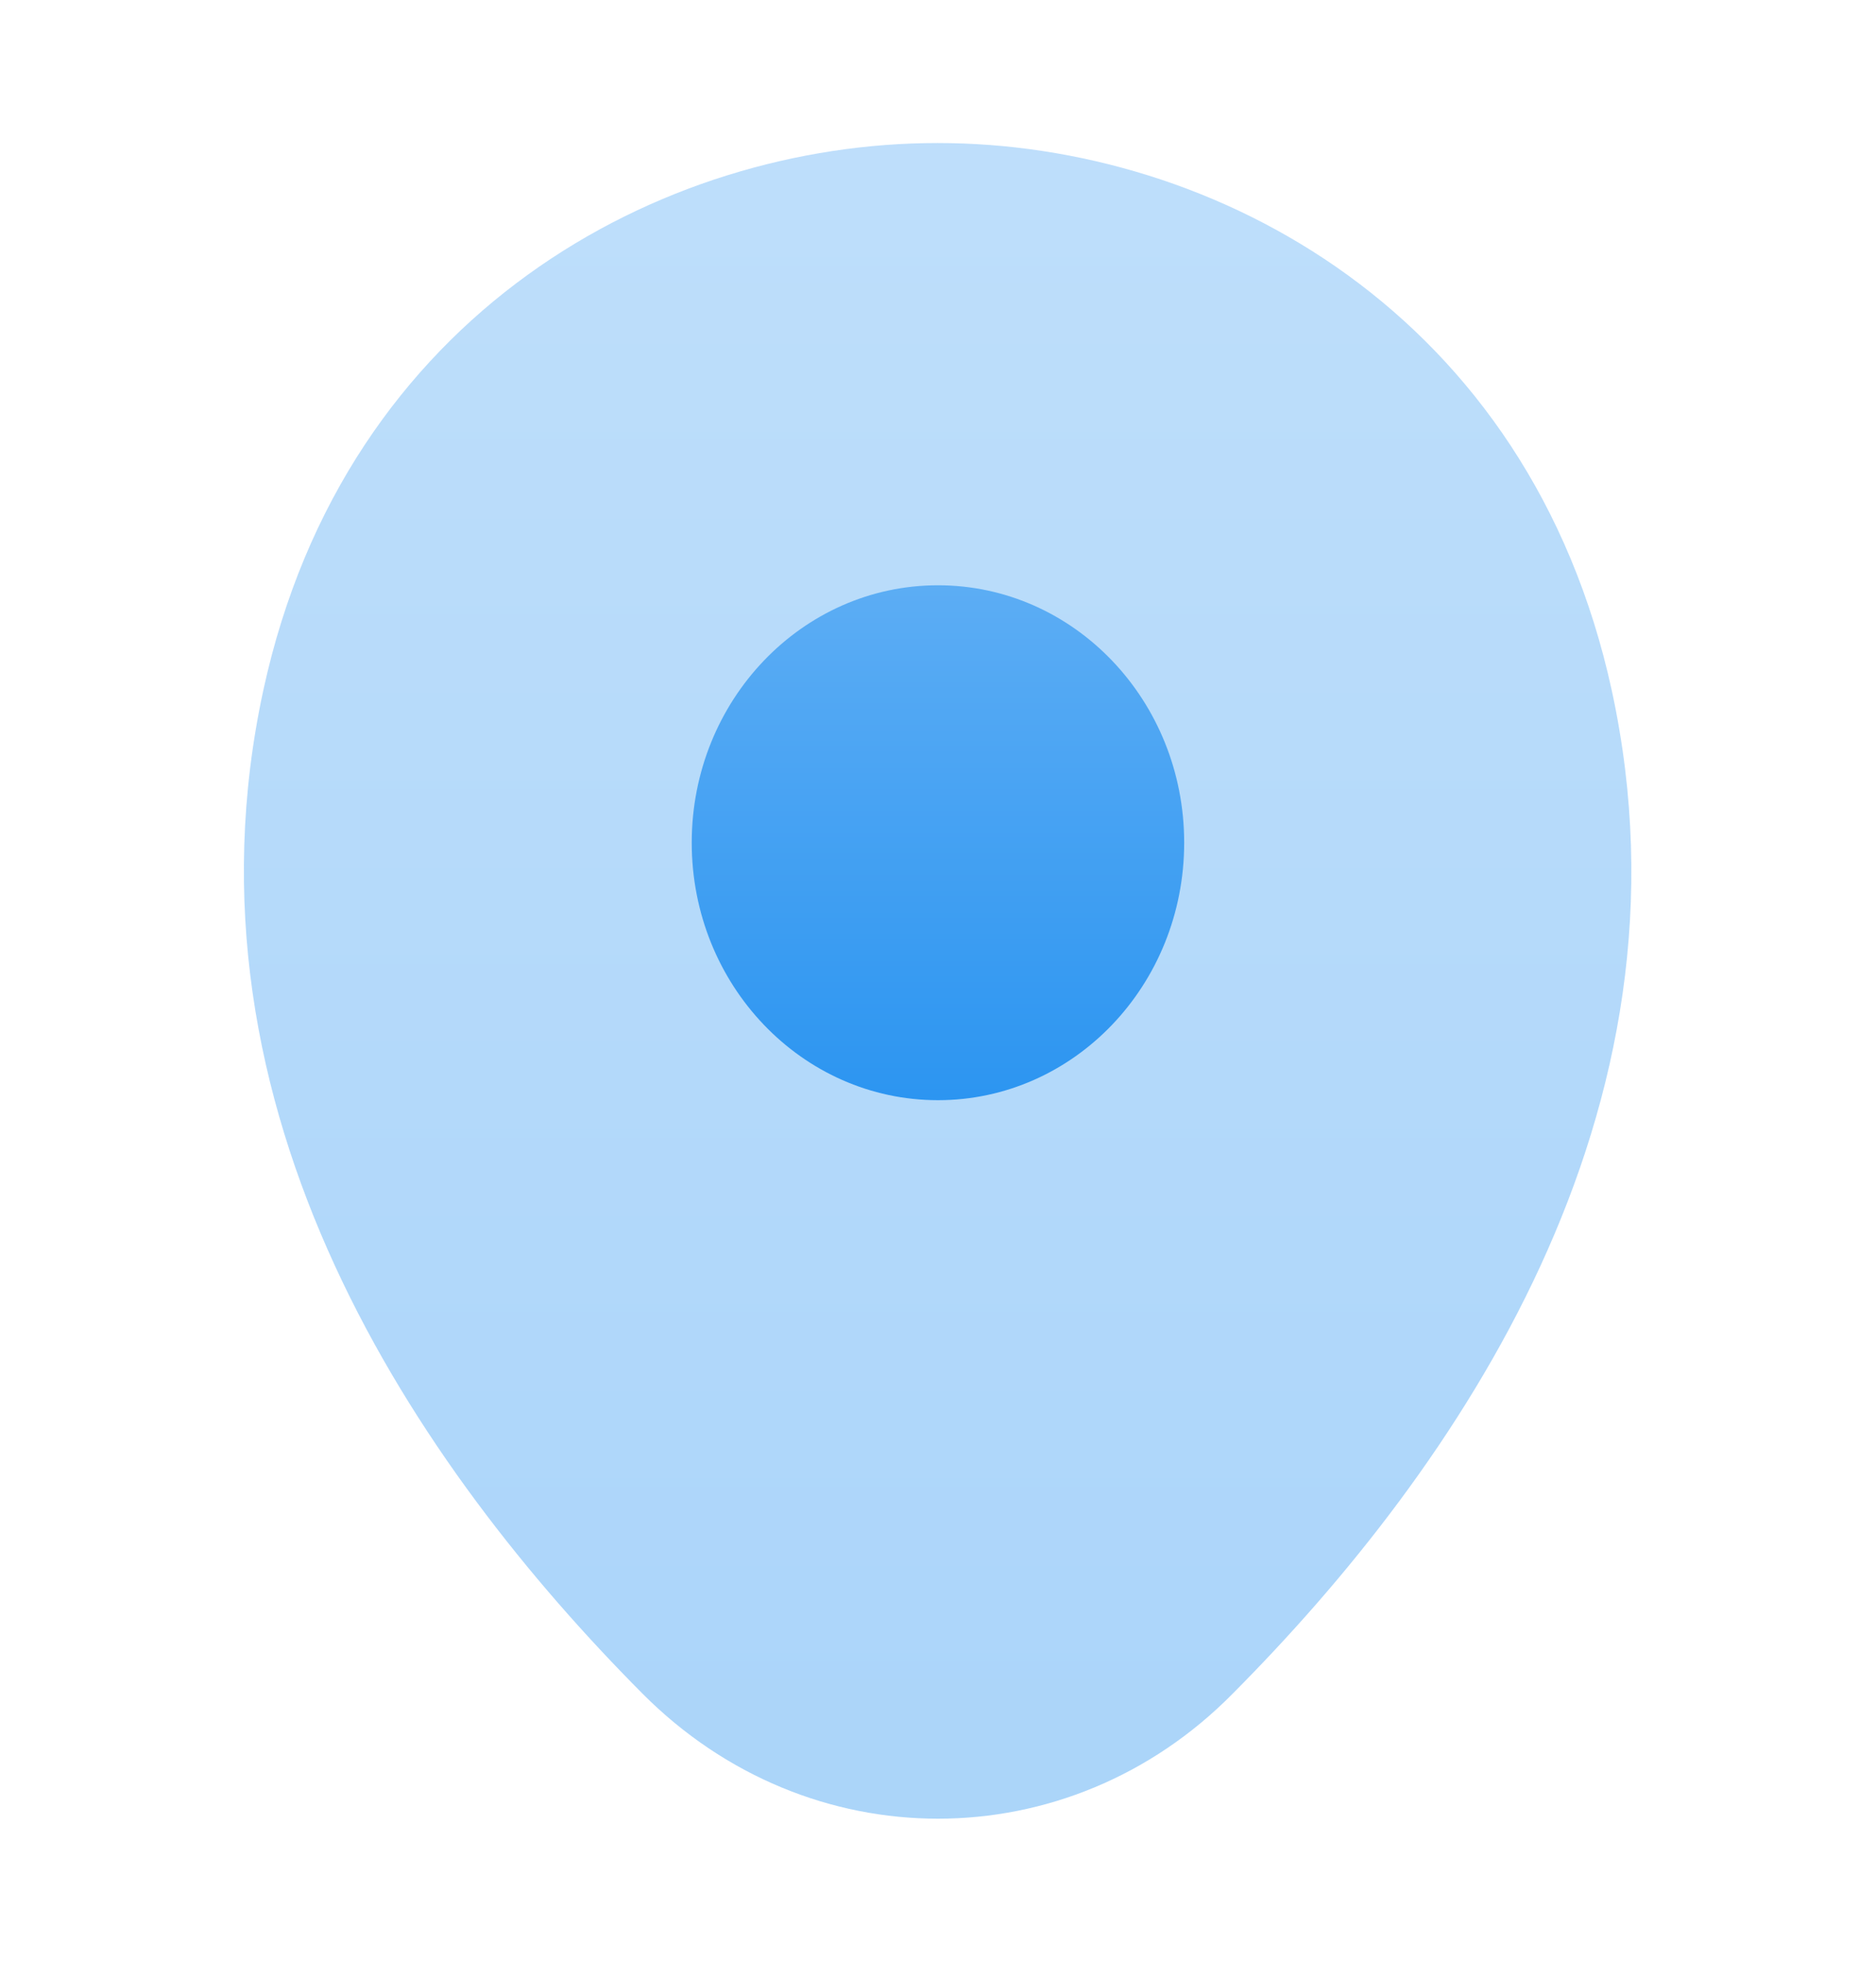
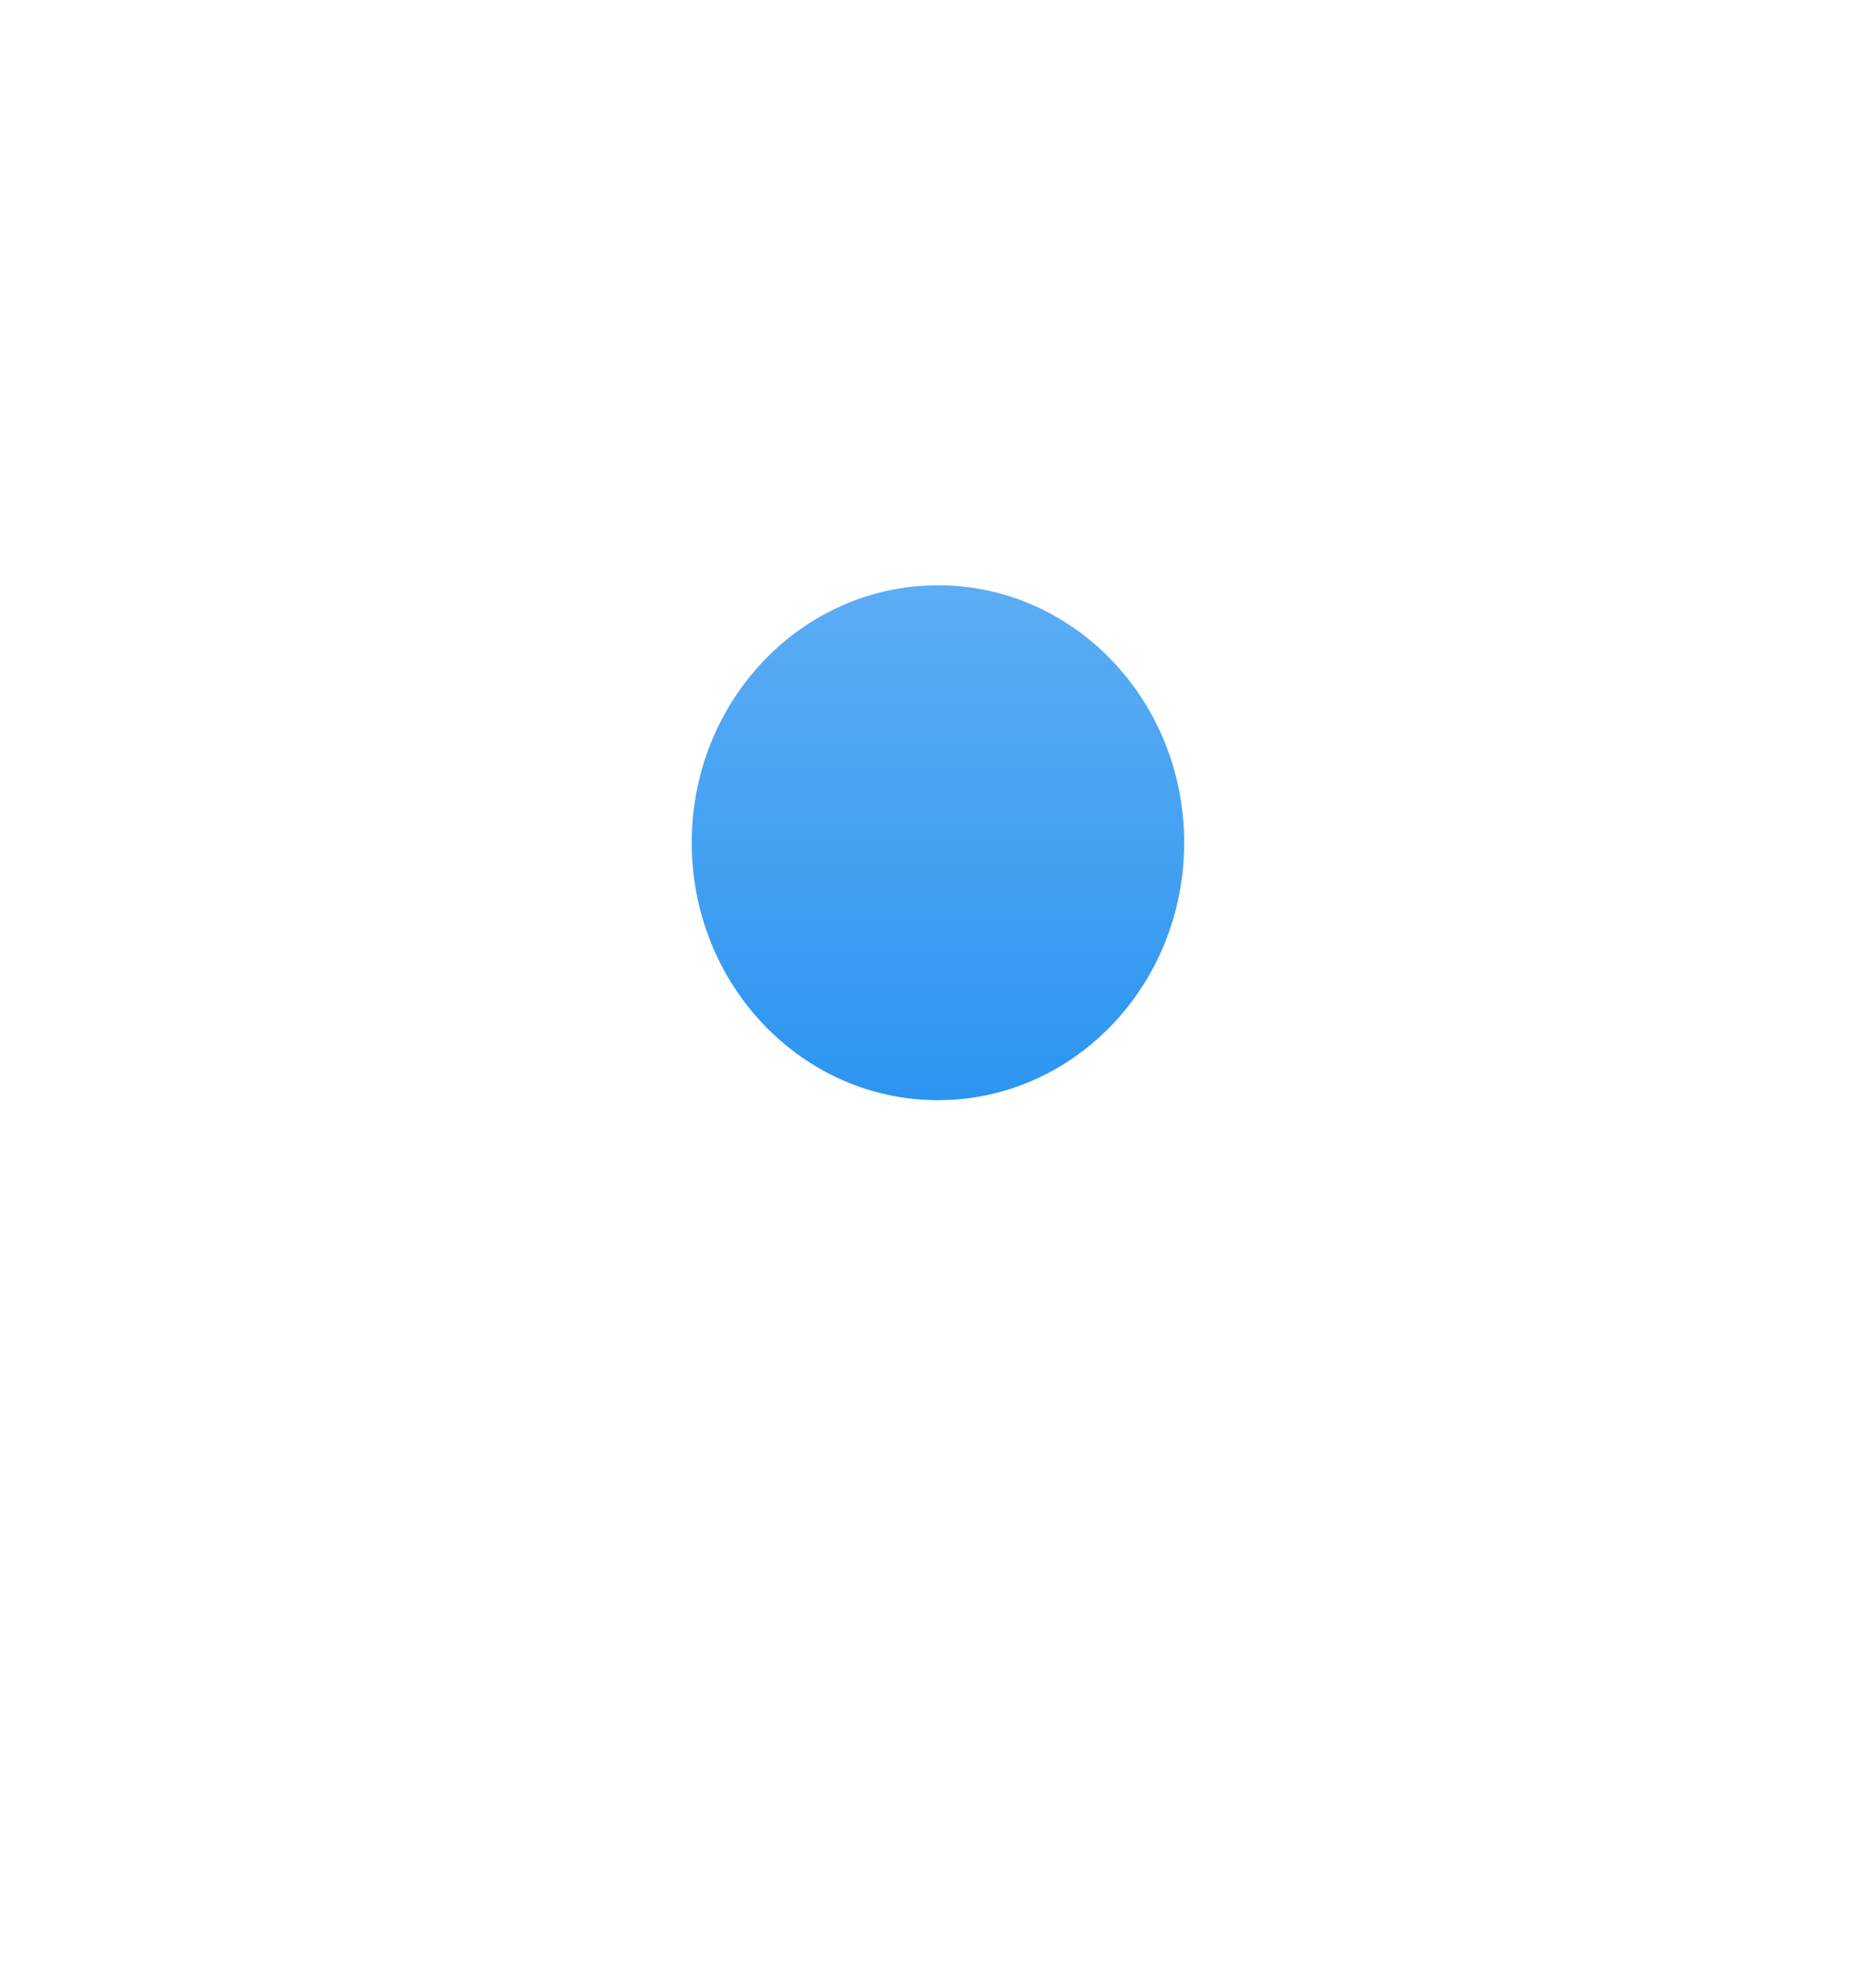
<svg xmlns="http://www.w3.org/2000/svg" width="22" height="23" viewBox="0 0 22 23" fill="none">
-   <path opacity="0.4" d="M18.902 8.098C17.939 3.67 14.245 1.677 11 1.677C11 1.677 11 1.677 10.991 1.677C7.755 1.677 4.052 3.661 3.089 8.088C2.017 13.033 4.913 17.221 7.535 19.857C8.507 20.834 9.753 21.323 11 21.323C12.247 21.323 13.493 20.834 14.456 19.857C17.078 17.221 19.974 13.043 18.902 8.098Z" fill="url(#paint0_linear_2_452)" />
  <path d="M11 12.899C12.595 12.899 13.887 11.548 13.887 9.88C13.887 8.213 12.595 6.862 11 6.862C9.405 6.862 8.112 8.213 8.112 9.88C8.112 11.548 9.405 12.899 11 12.899Z" fill="url(#paint1_linear_2_452)" />
  <defs>
    <linearGradient id="paint0_linear_2_452" x1="10.995" y1="1.677" x2="10.995" y2="21.323" gradientUnits="userSpaceOnUse">
      <stop stop-color="#5CADF4" />
      <stop offset="1" stop-color="#2C95F1" />
    </linearGradient>
    <linearGradient id="paint1_linear_2_452" x1="11" y1="6.862" x2="11" y2="12.899" gradientUnits="userSpaceOnUse">
      <stop stop-color="#5CADF4" />
      <stop offset="1" stop-color="#2C95F1" />
    </linearGradient>
  </defs>
</svg>